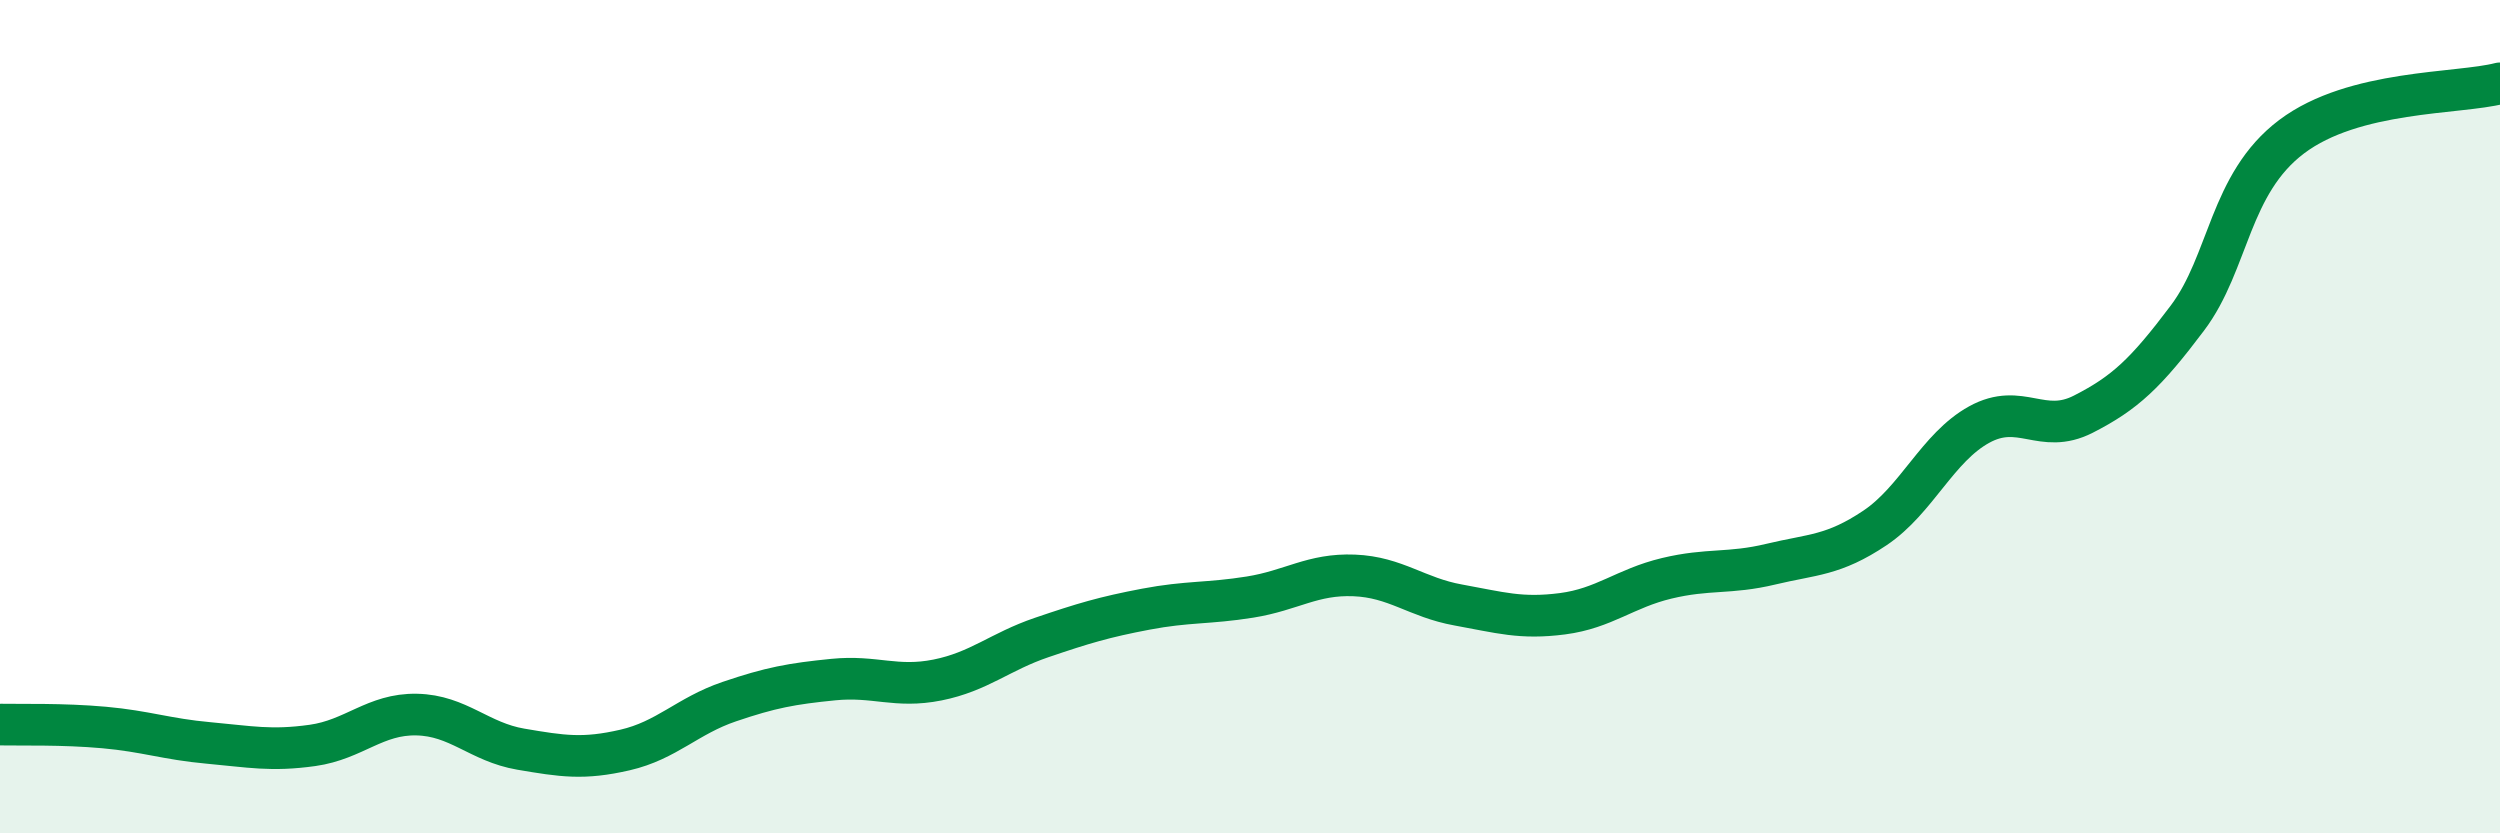
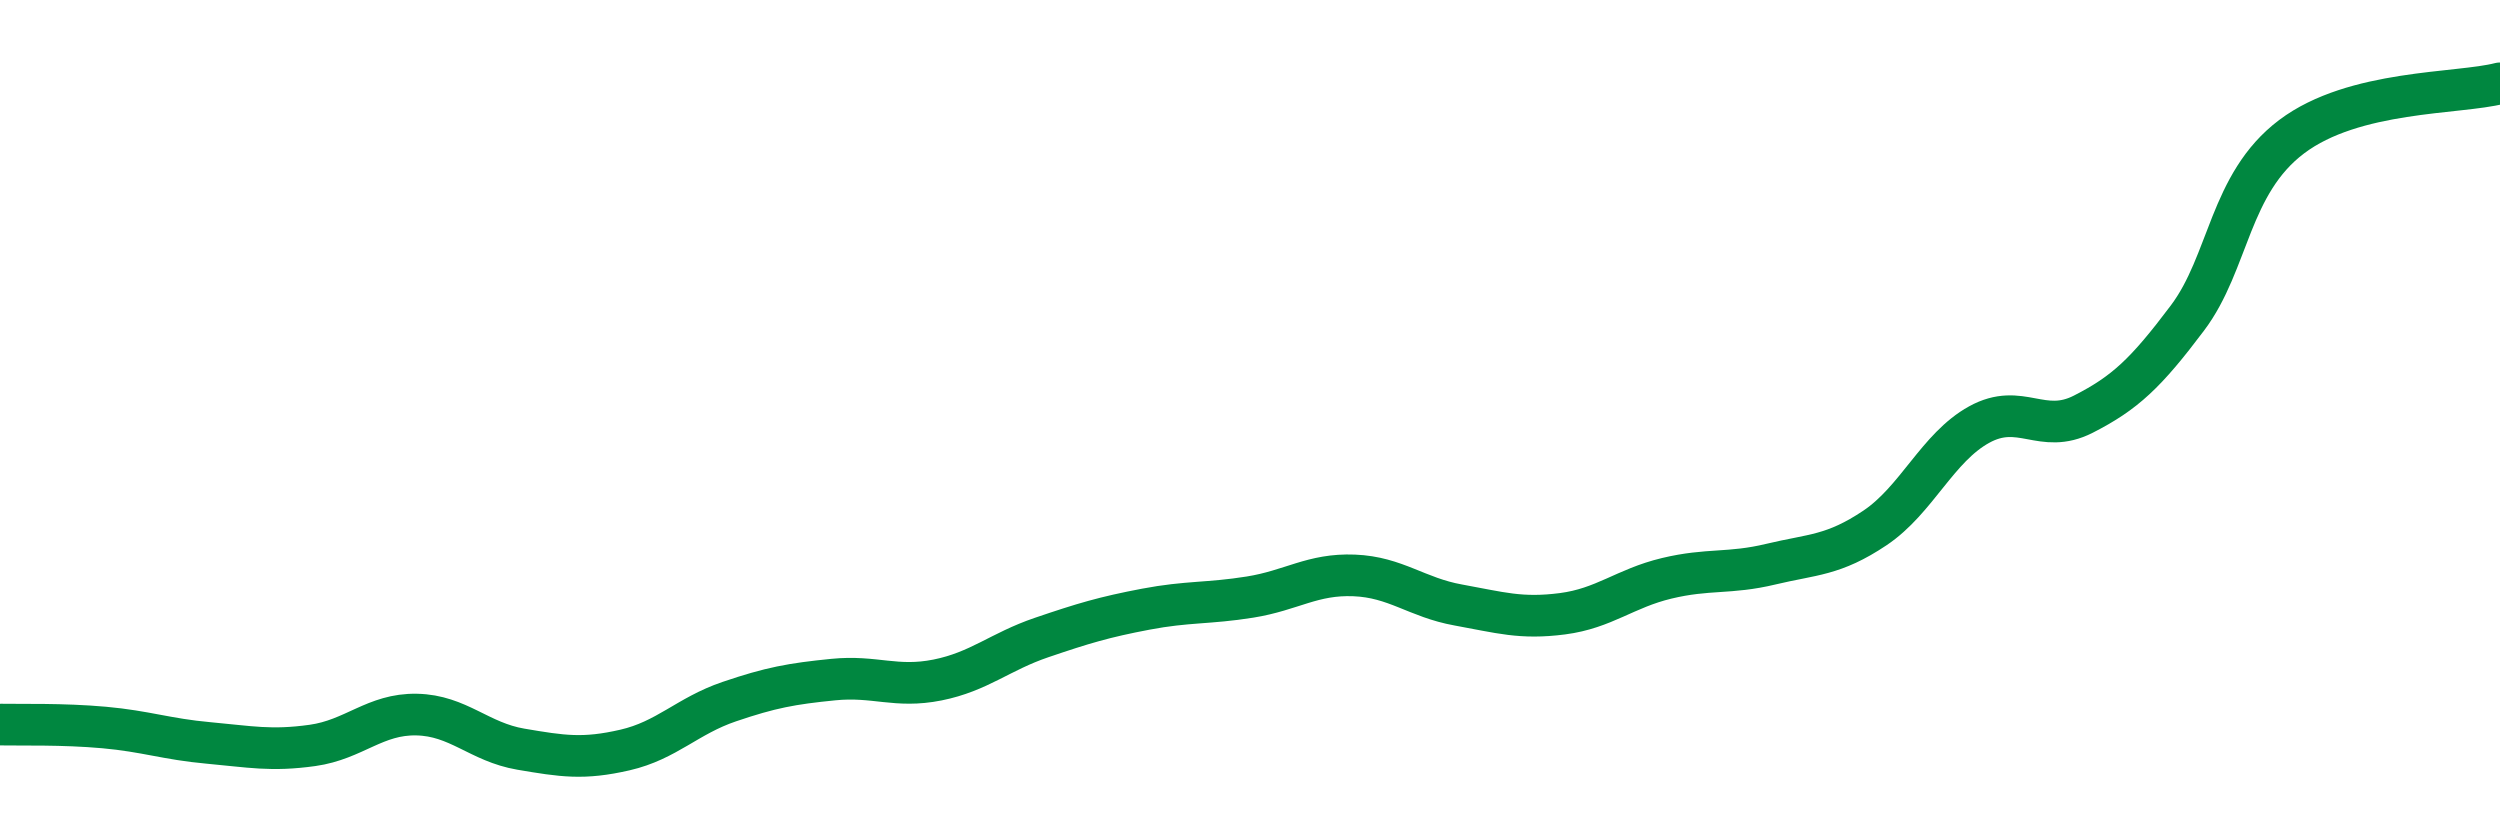
<svg xmlns="http://www.w3.org/2000/svg" width="60" height="20" viewBox="0 0 60 20">
-   <path d="M 0,17.39 C 0.5,17.4 1.5,17.37 2.5,17.46 C 3.5,17.55 4,17.74 5,17.83 C 6,17.92 6.5,18.03 7.5,17.89 C 8.5,17.75 9,17.13 10,17.15 C 11,17.17 11.5,17.81 12.5,17.98 C 13.5,18.15 14,18.23 15,18 C 16,17.77 16.5,17.18 17.5,16.84 C 18.5,16.5 19,16.41 20,16.31 C 21,16.21 21.5,16.52 22.5,16.32 C 23.5,16.12 24,15.64 25,15.3 C 26,14.96 26.5,14.81 27.5,14.62 C 28.5,14.43 29,14.49 30,14.33 C 31,14.17 31.5,13.77 32.5,13.81 C 33.5,13.85 34,14.34 35,14.52 C 36,14.7 36.5,14.86 37.5,14.73 C 38.5,14.6 39,14.12 40,13.88 C 41,13.64 41.5,13.78 42.5,13.54 C 43.5,13.3 44,13.34 45,12.67 C 46,12 46.5,10.74 47.5,10.19 C 48.5,9.64 49,10.45 50,9.94 C 51,9.43 51.5,8.96 52.5,7.63 C 53.5,6.3 53.5,4.41 55,3.28 C 56.5,2.15 59,2.26 60,2L60 20L0 20Z" fill="#008740" opacity="0.1" stroke-linecap="round" stroke-linejoin="round" />
  <path d="M 0,17.39 C 0.5,17.4 1.5,17.37 2.5,17.46 C 3.5,17.55 4,17.74 5,17.83 C 6,17.92 6.5,18.03 7.5,17.89 C 8.5,17.75 9,17.13 10,17.15 C 11,17.17 11.5,17.81 12.5,17.98 C 13.5,18.15 14,18.23 15,18 C 16,17.77 16.5,17.18 17.5,16.84 C 18.5,16.5 19,16.41 20,16.31 C 21,16.21 21.5,16.52 22.5,16.32 C 23.5,16.12 24,15.64 25,15.3 C 26,14.96 26.5,14.81 27.5,14.62 C 28.5,14.43 29,14.49 30,14.33 C 31,14.17 31.5,13.77 32.5,13.81 C 33.5,13.85 34,14.34 35,14.52 C 36,14.7 36.5,14.86 37.5,14.73 C 38.5,14.6 39,14.12 40,13.88 C 41,13.64 41.5,13.78 42.5,13.54 C 43.5,13.3 44,13.34 45,12.67 C 46,12 46.5,10.74 47.5,10.19 C 48.5,9.64 49,10.45 50,9.94 C 51,9.43 51.5,8.96 52.5,7.63 C 53.5,6.3 53.5,4.41 55,3.28 C 56.5,2.15 59,2.26 60,2" stroke="#008740" stroke-width="1" fill="none" stroke-linecap="round" stroke-linejoin="round" />
</svg>